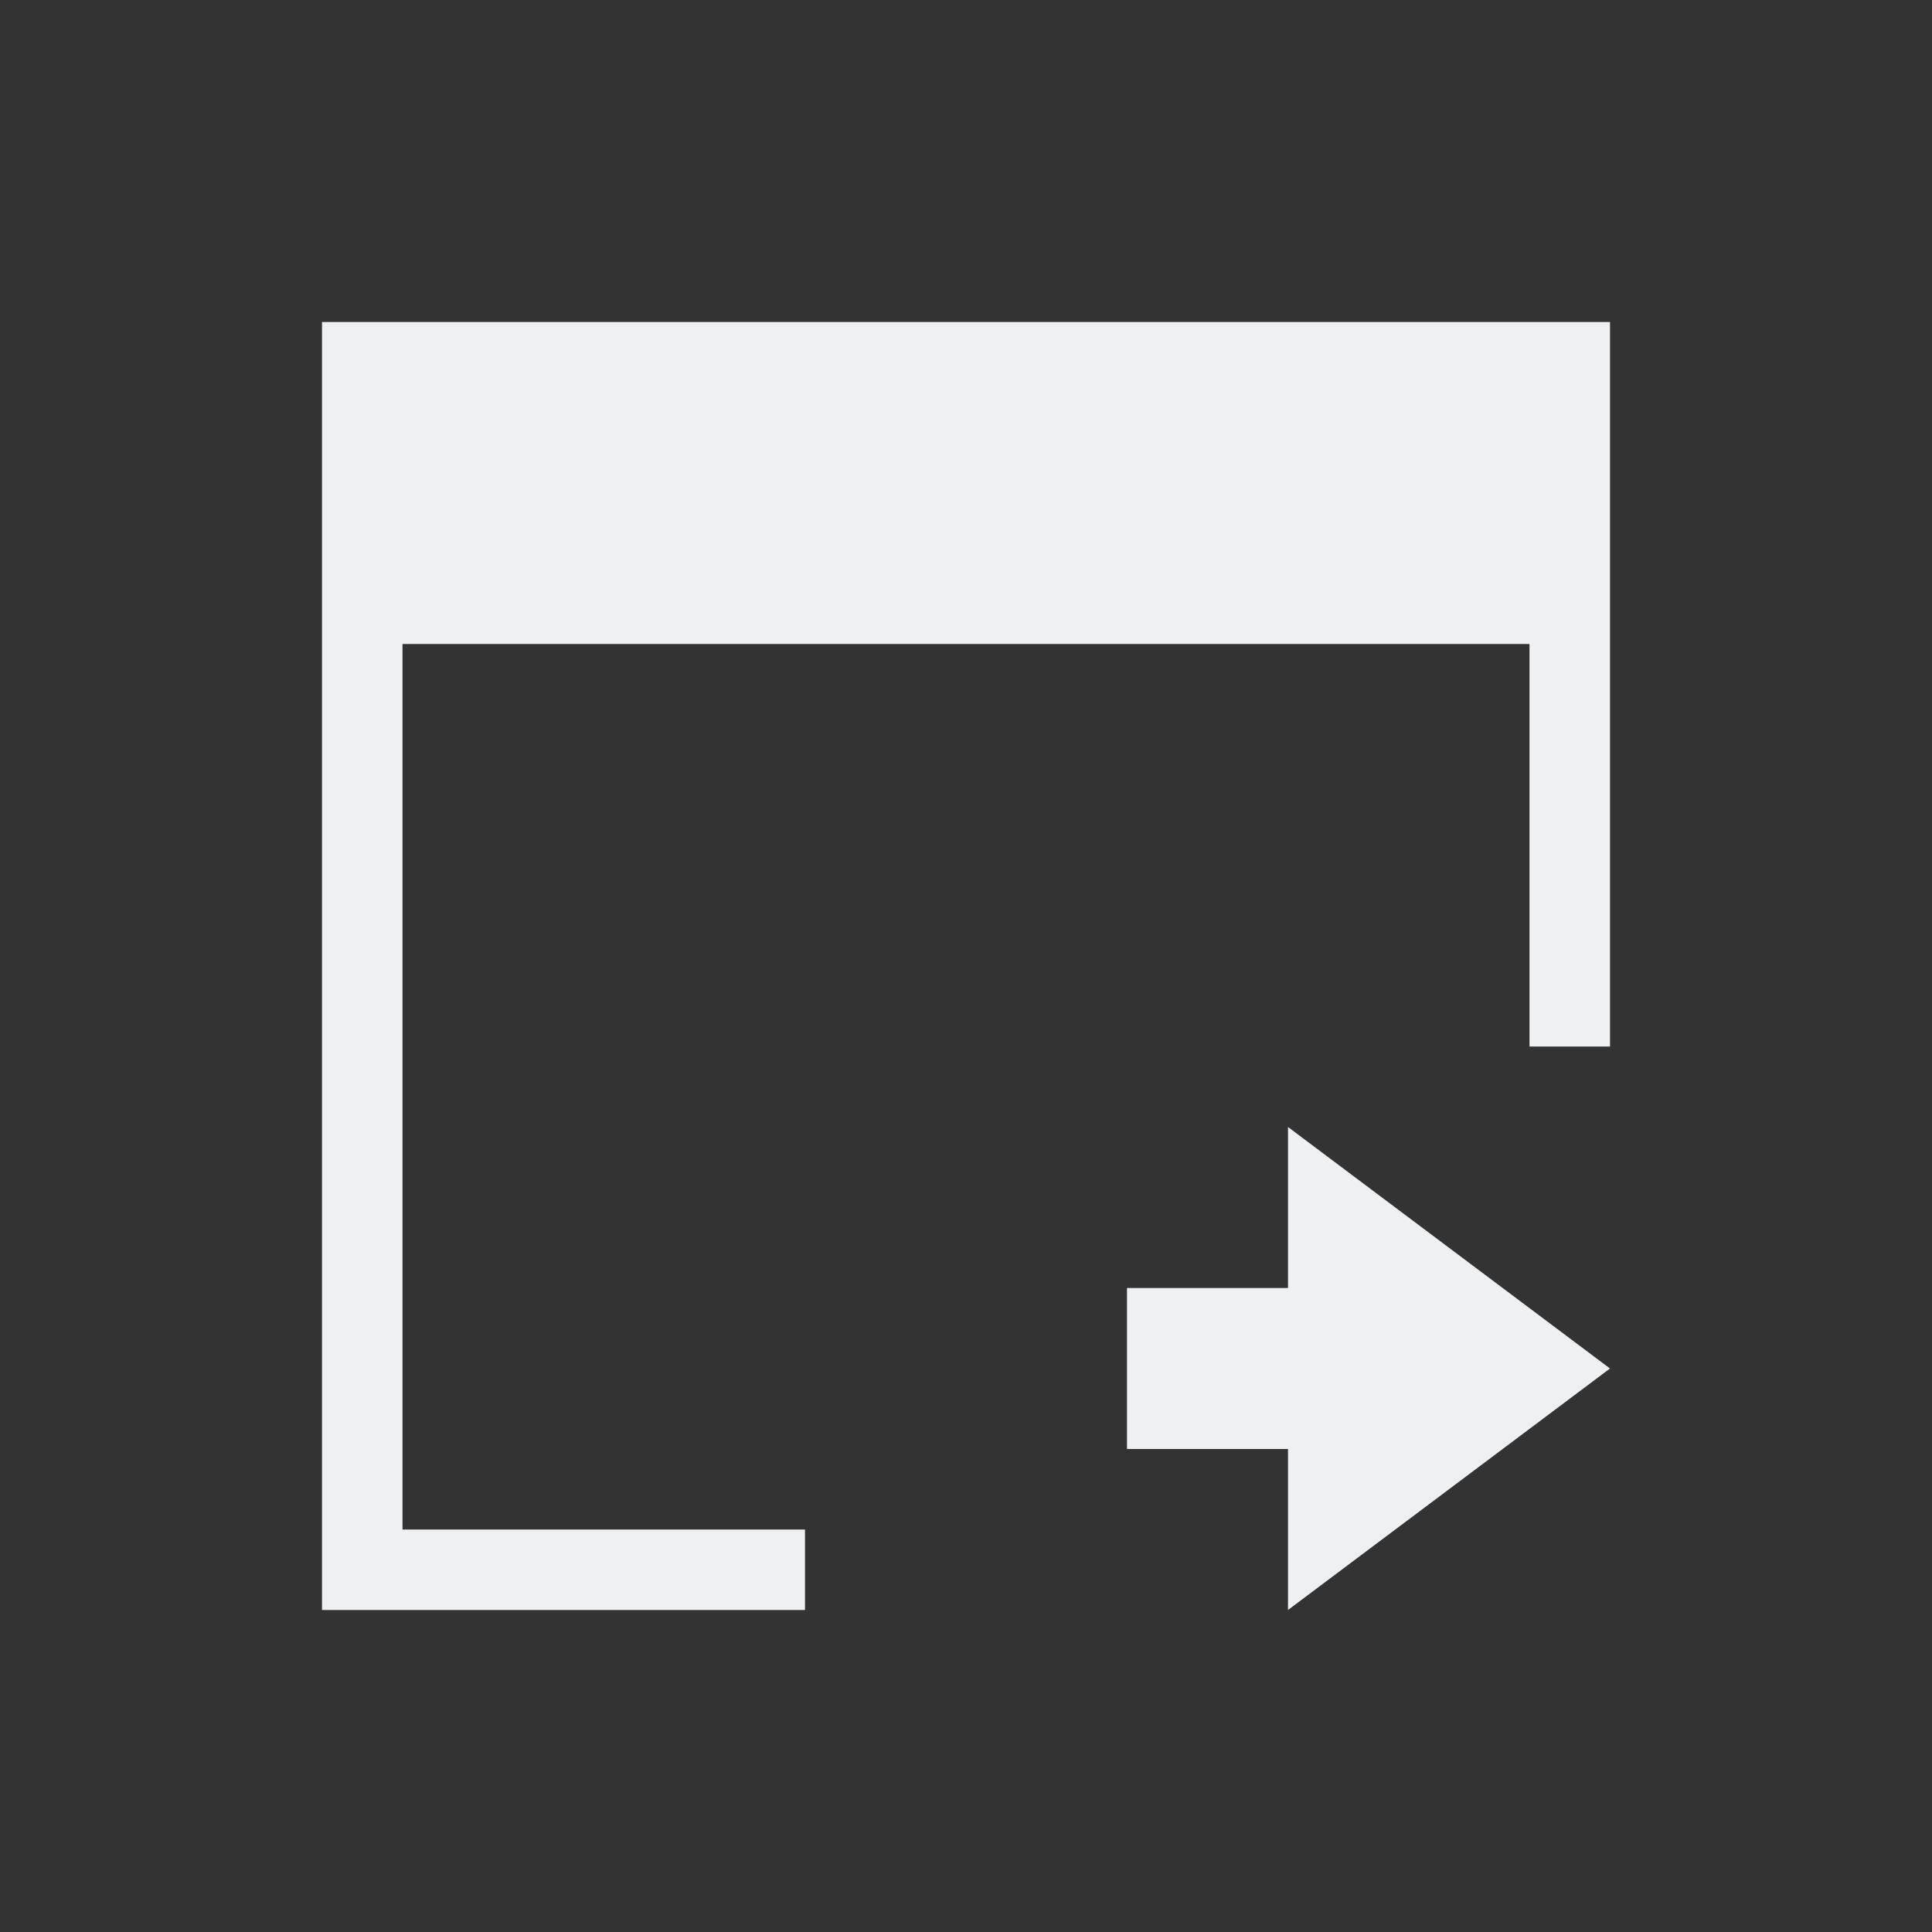
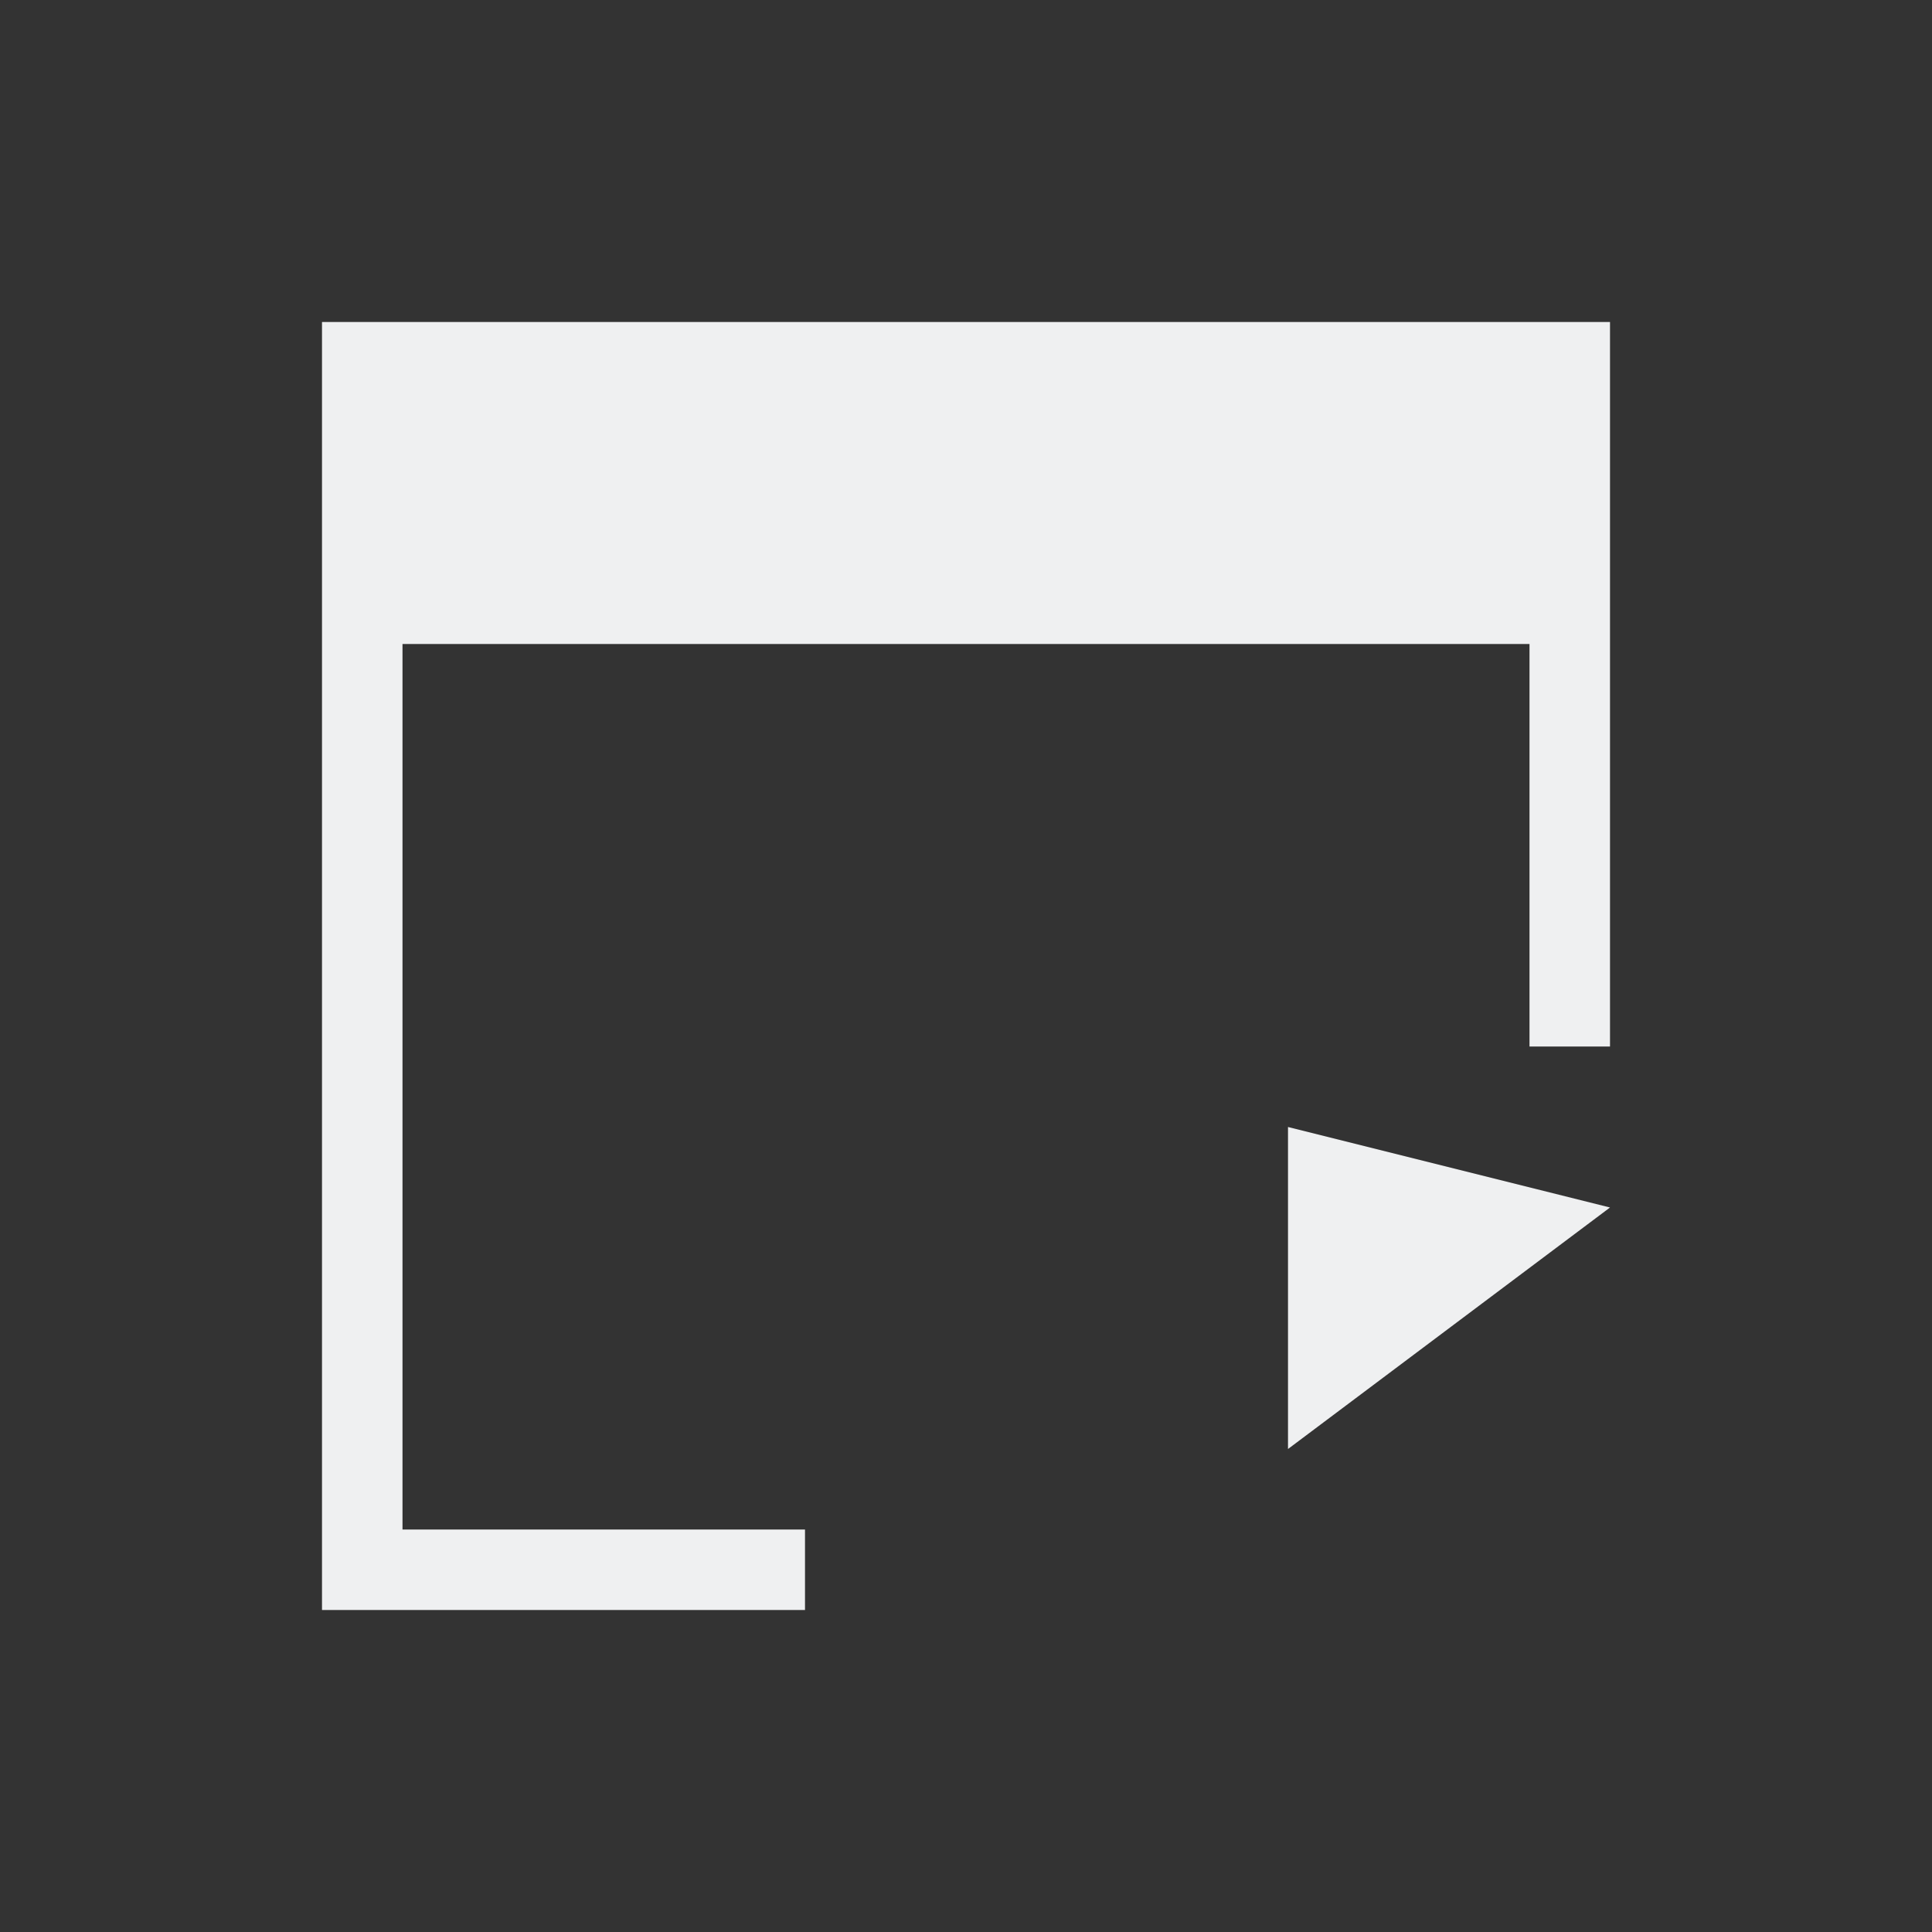
<svg xmlns="http://www.w3.org/2000/svg" viewBox="0 0 24 24">
  <rect x="0" y="0" width="24" height="24" fill="#333333" stroke="none" />
-   <path d="m4 4v4 12h1 5v-1h-5v-11h14v5h1v-5-4zm12 10v2h-2v2h2v2l4-3z" fill="#eff0f1" />
+   <path d="m4 4v4 12h1 5v-1h-5v-11h14v5h1v-5-4zm12 10v2h-2h2v2l4-3z" fill="#eff0f1" />
</svg>